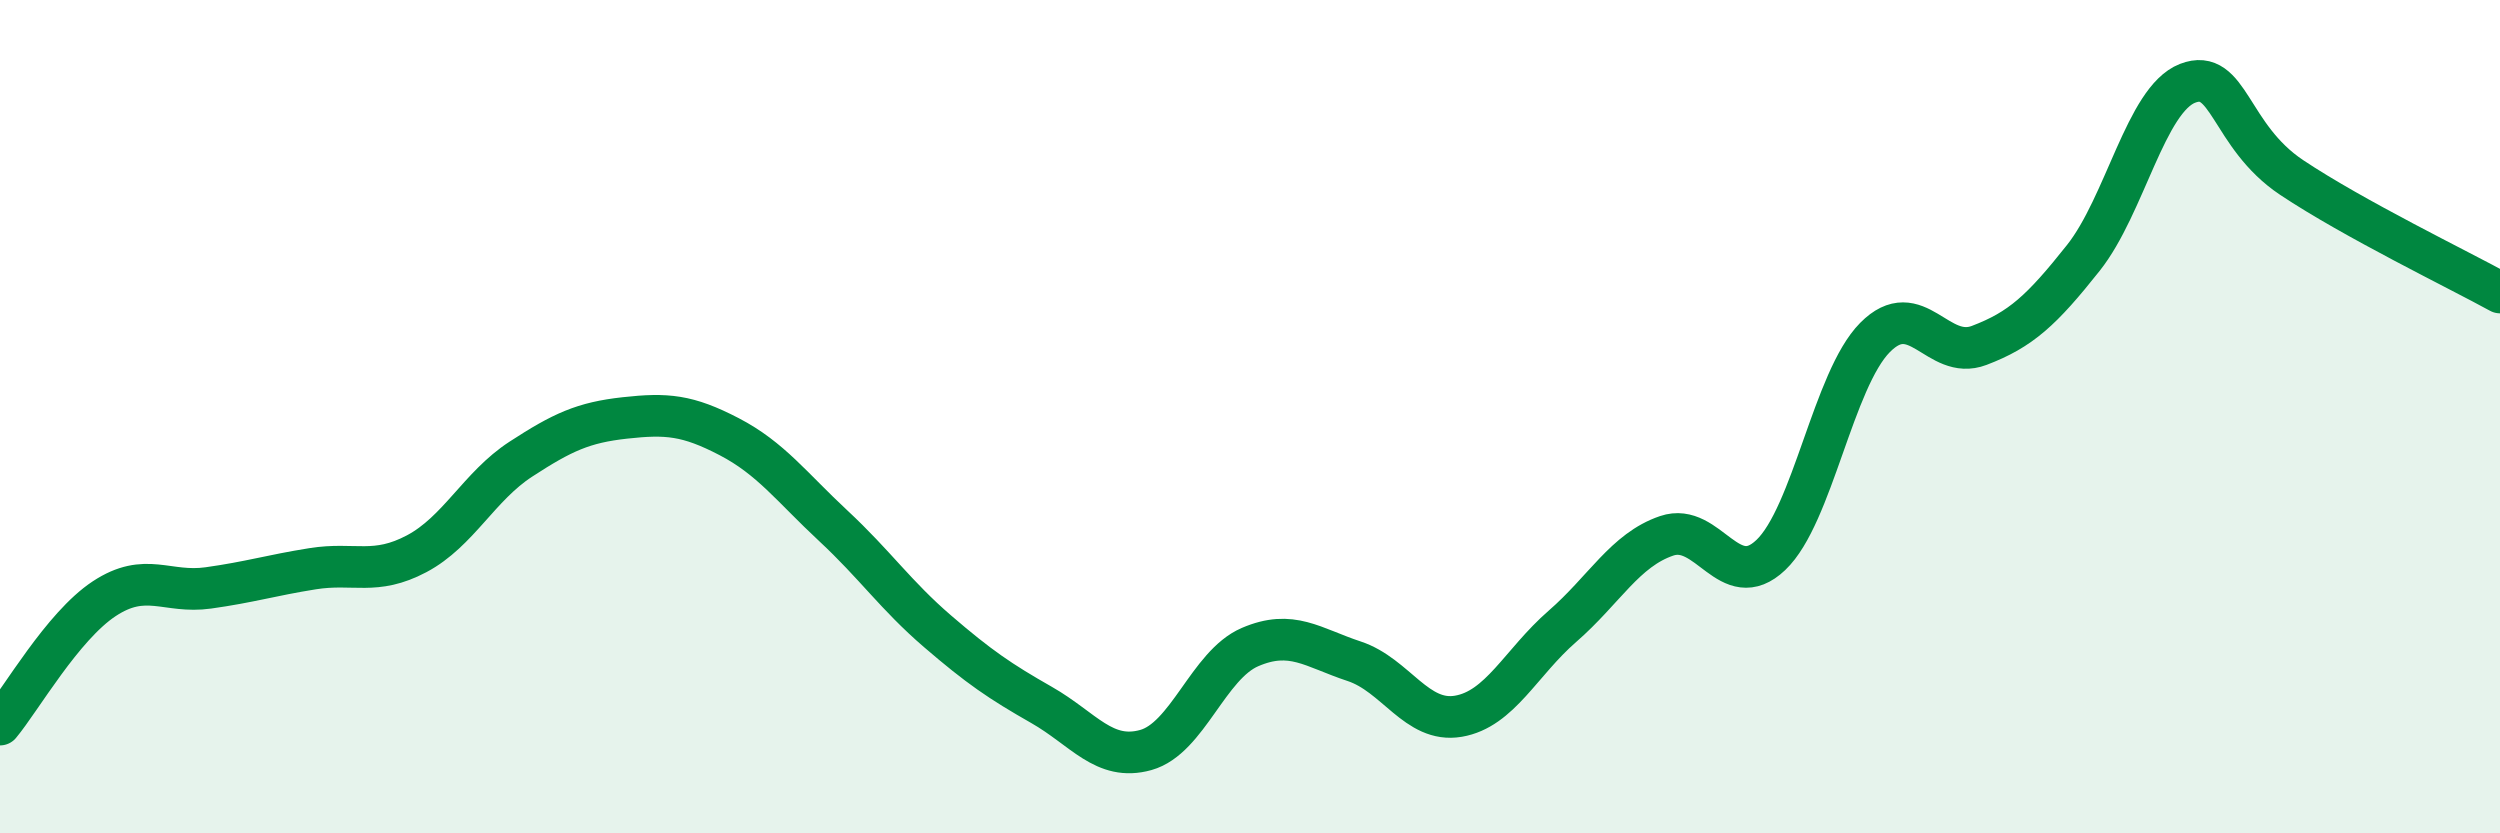
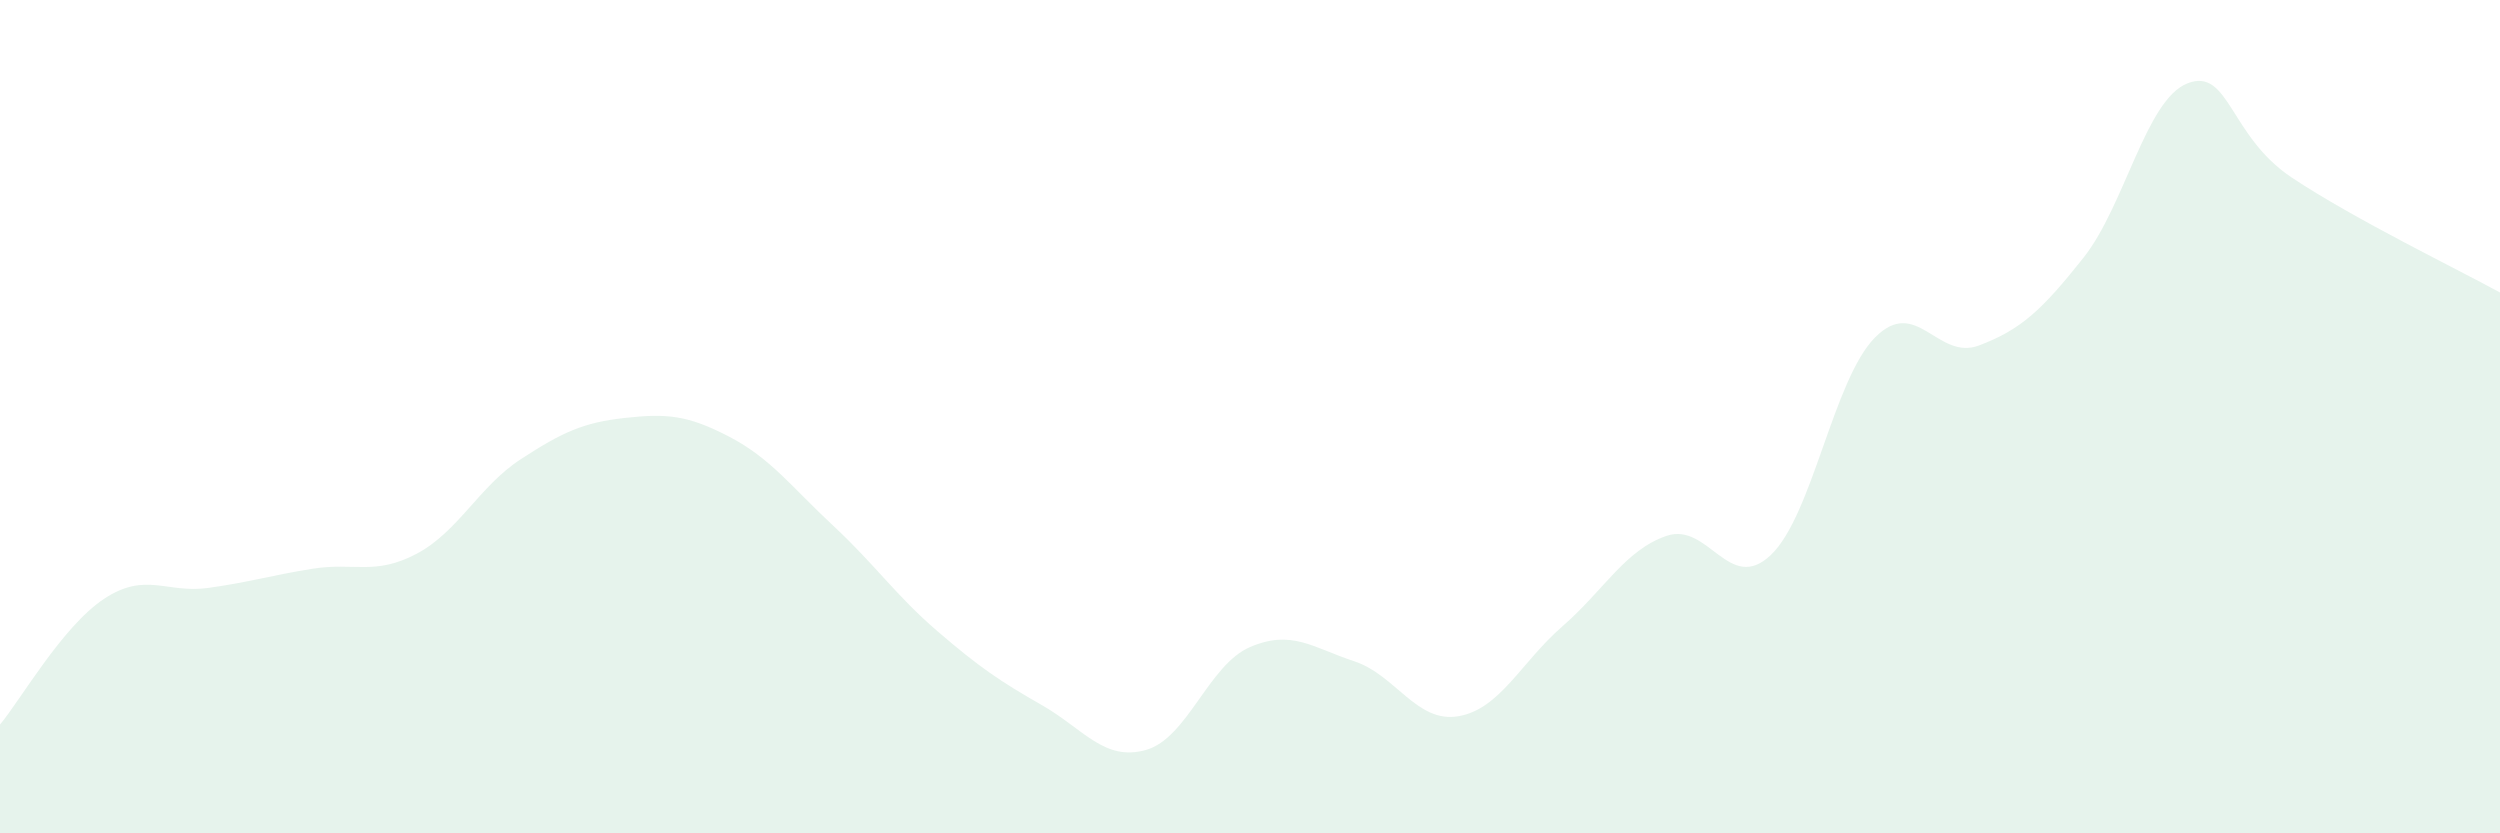
<svg xmlns="http://www.w3.org/2000/svg" width="60" height="20" viewBox="0 0 60 20">
  <path d="M 0,17.39 C 0.5,16.79 1.5,15.03 2.5,14.37 C 3.5,13.71 4,14.25 5,14.11 C 6,13.97 6.5,13.81 7.5,13.65 C 8.5,13.49 9,13.82 10,13.29 C 11,12.76 11.5,11.67 12.5,11.02 C 13.5,10.37 14,10.14 15,10.03 C 16,9.92 16.5,9.96 17.5,10.48 C 18.5,11 19,11.69 20,12.62 C 21,13.55 21.5,14.29 22.5,15.15 C 23.5,16.01 24,16.35 25,16.92 C 26,17.49 26.5,18.28 27.5,18 C 28.5,17.72 29,15.96 30,15.53 C 31,15.1 31.5,15.54 32.5,15.87 C 33.5,16.2 34,17.36 35,17.19 C 36,17.02 36.5,15.9 37.5,15.03 C 38.5,14.16 39,13.2 40,12.86 C 41,12.52 41.5,14.27 42.5,13.32 C 43.5,12.37 44,9.11 45,8.1 C 46,7.09 46.5,8.67 47.5,8.29 C 48.5,7.91 49,7.45 50,6.19 C 51,4.93 51.5,2.39 52.5,2 C 53.5,1.61 53.5,3.26 55,4.26 C 56.5,5.26 59,6.47 60,7.02L60 20L0 20Z" fill="#008740" opacity="0.1" stroke-linecap="round" stroke-linejoin="round" />
-   <path d="M 0,17.39 C 0.5,16.79 1.5,15.03 2.5,14.37 C 3.5,13.71 4,14.25 5,14.11 C 6,13.97 6.5,13.81 7.5,13.65 C 8.5,13.49 9,13.82 10,13.29 C 11,12.76 11.5,11.67 12.5,11.02 C 13.5,10.37 14,10.14 15,10.03 C 16,9.92 16.5,9.96 17.5,10.48 C 18.5,11 19,11.69 20,12.62 C 21,13.55 21.5,14.29 22.5,15.15 C 23.5,16.01 24,16.35 25,16.92 C 26,17.49 26.5,18.28 27.5,18 C 28.5,17.72 29,15.96 30,15.53 C 31,15.1 31.5,15.54 32.5,15.87 C 33.5,16.2 34,17.36 35,17.19 C 36,17.02 36.5,15.9 37.5,15.03 C 38.5,14.16 39,13.2 40,12.86 C 41,12.52 41.5,14.27 42.5,13.32 C 43.5,12.37 44,9.11 45,8.1 C 46,7.09 46.5,8.67 47.5,8.29 C 48.5,7.91 49,7.45 50,6.19 C 51,4.93 51.5,2.39 52.5,2 C 53.5,1.61 53.5,3.26 55,4.26 C 56.5,5.26 59,6.47 60,7.02" stroke="#008740" stroke-width="1" fill="none" stroke-linecap="round" stroke-linejoin="round" />
</svg>